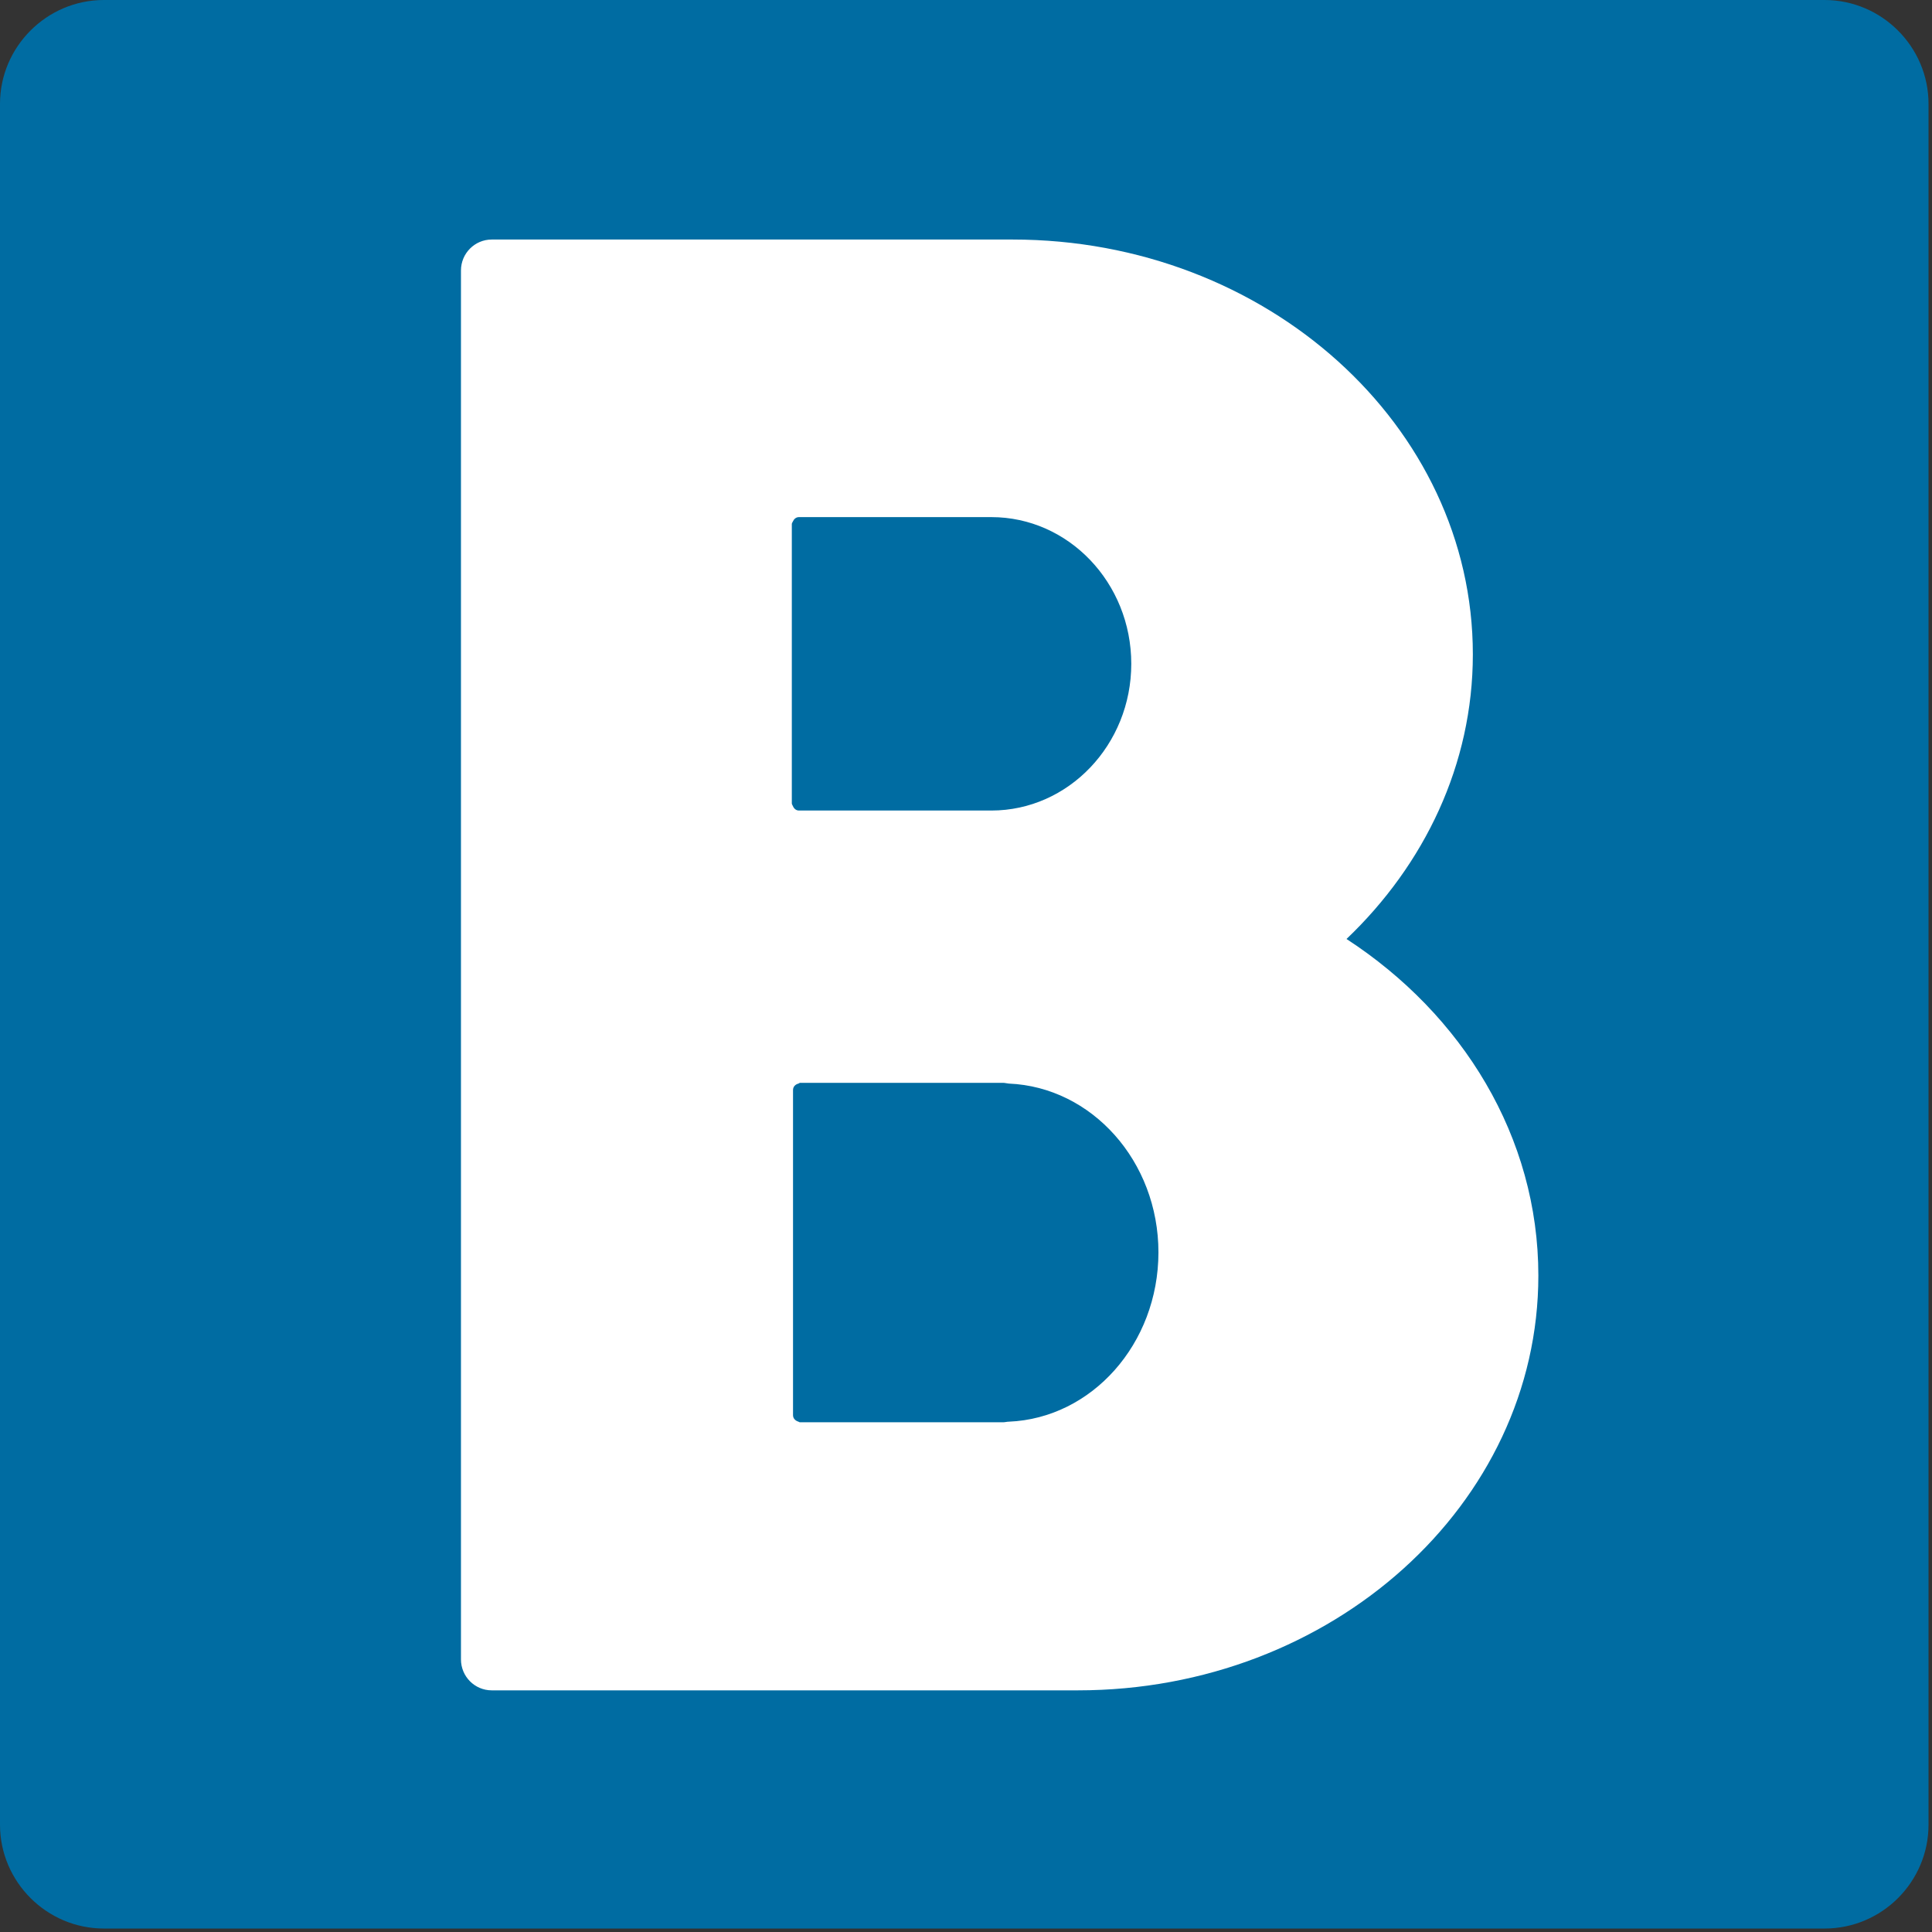
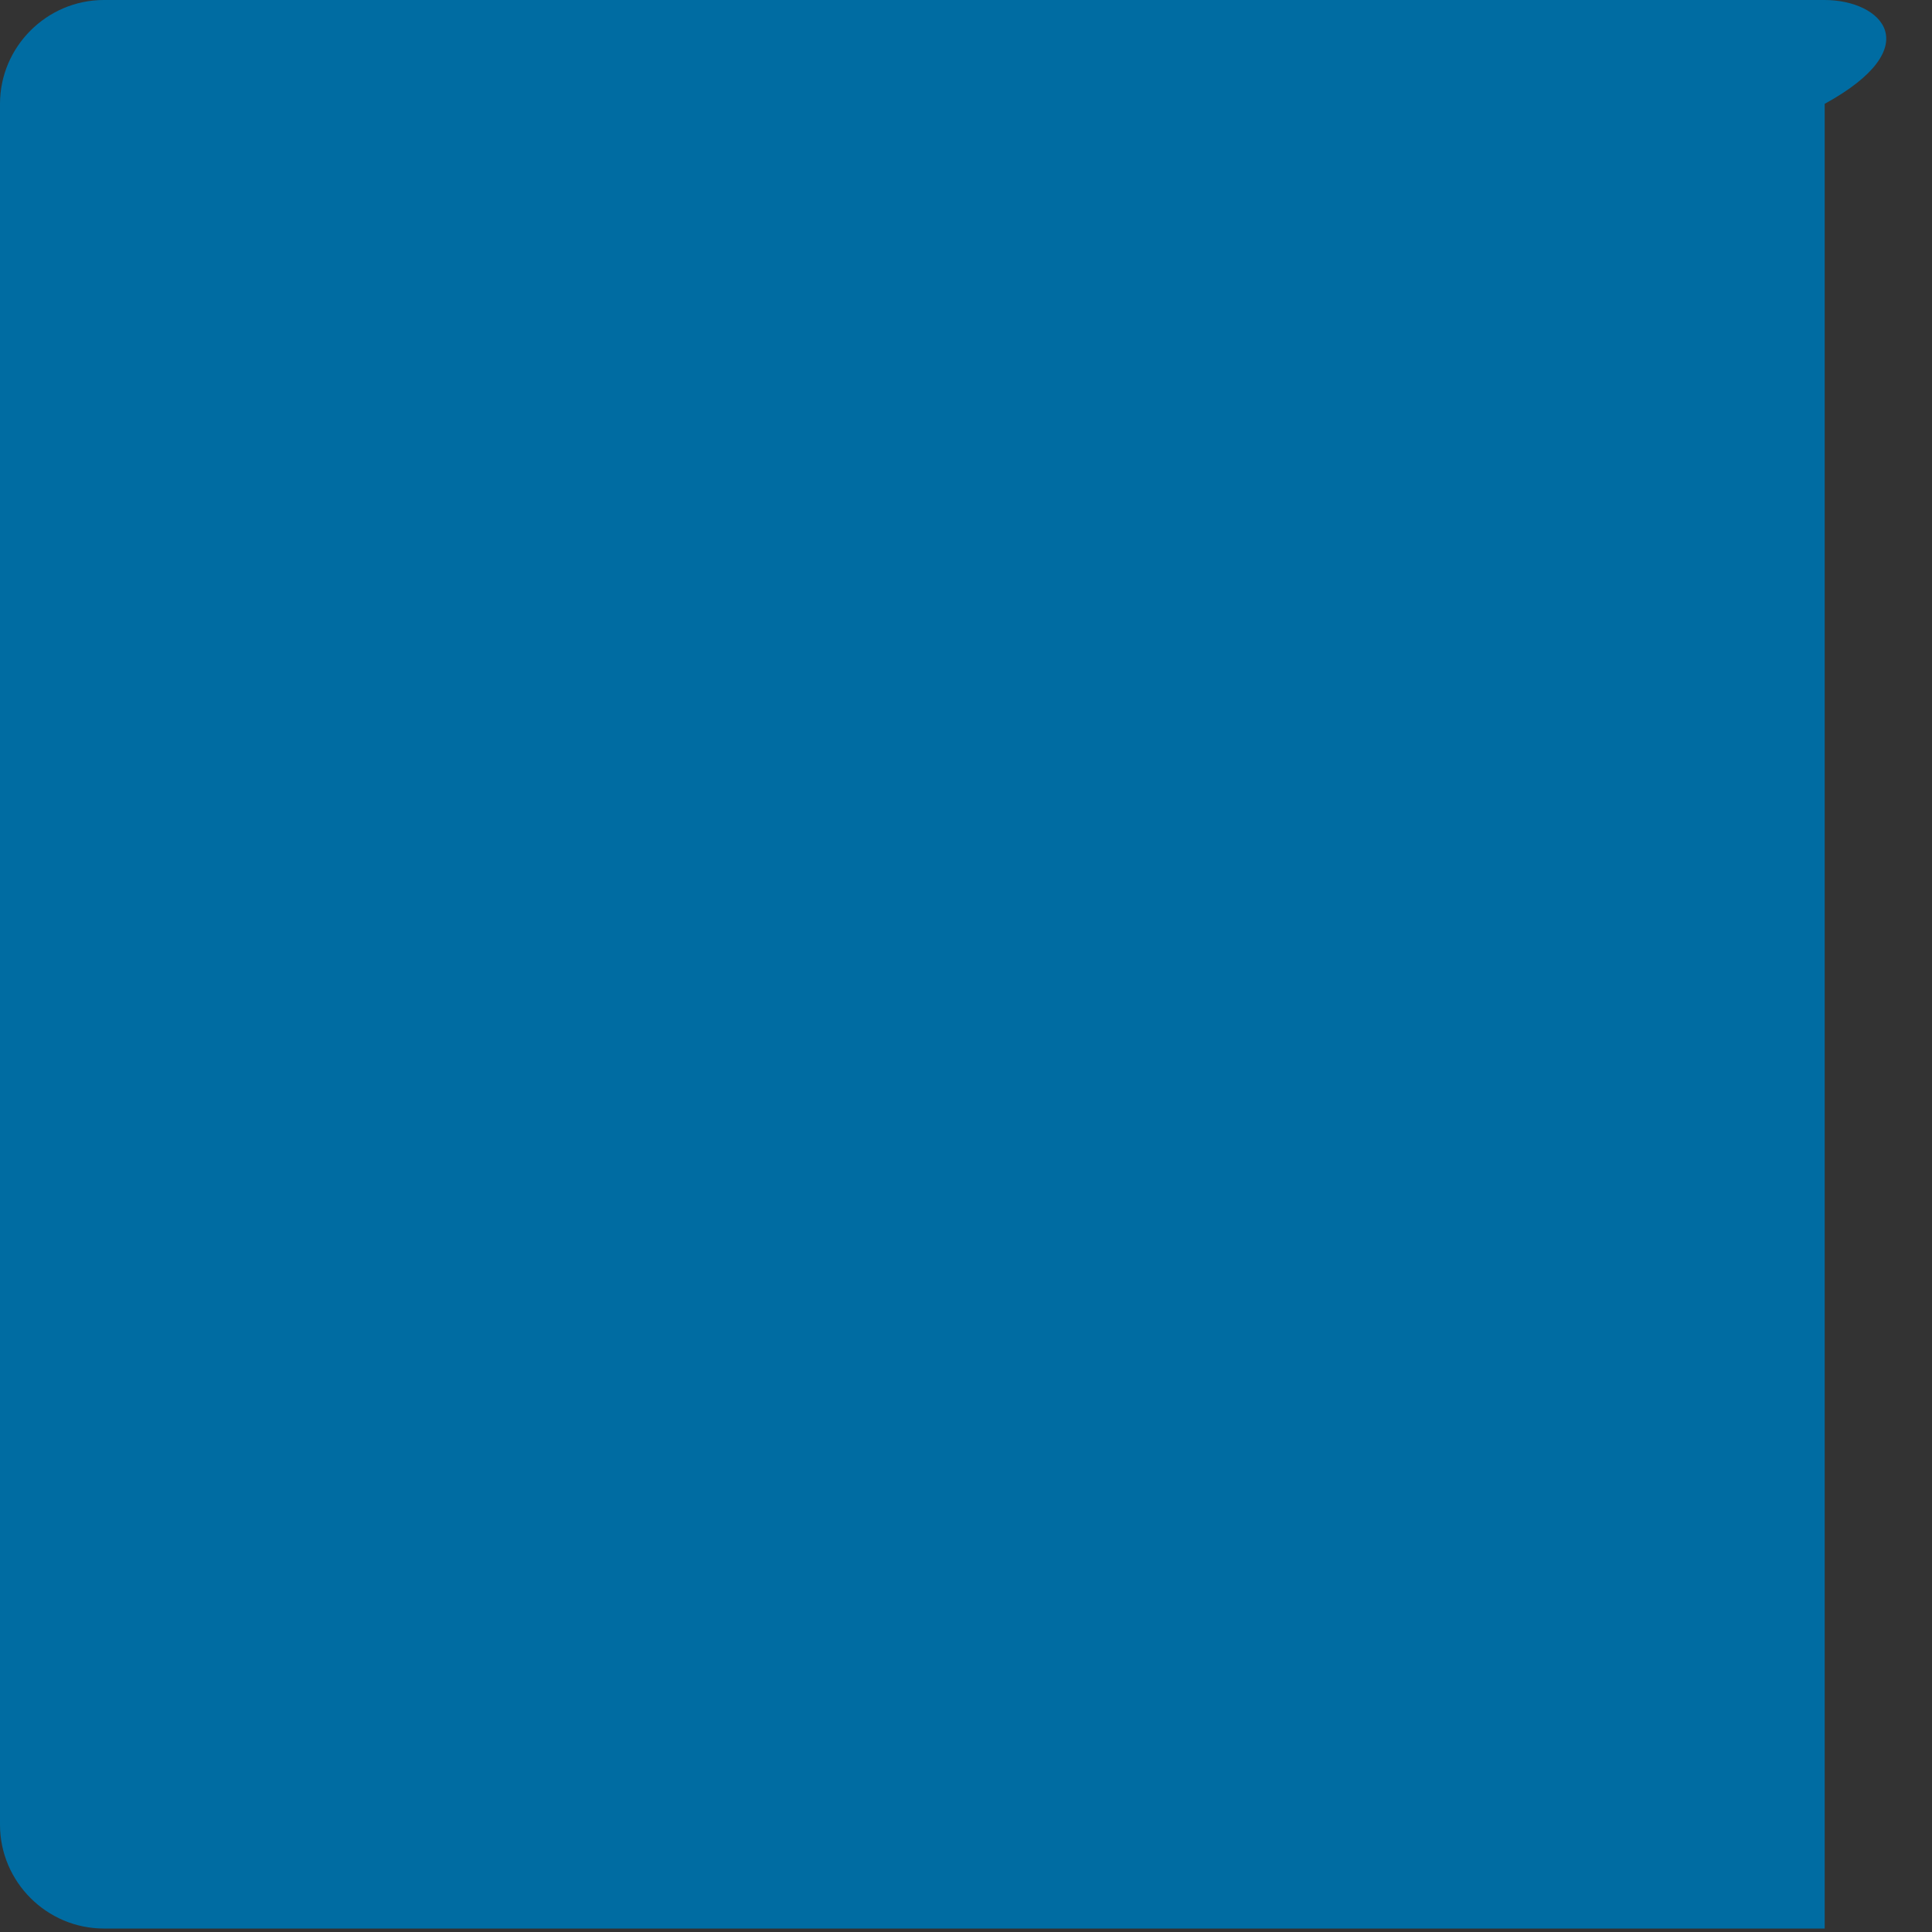
<svg xmlns="http://www.w3.org/2000/svg" version="1.1" id="レイヤー_1" x="0px" y="0px" width="128px" height="128px" viewBox="0 0 128 128" enable-background="new 0 0 128 128" xml:space="preserve">
  <rect x="0" y="0" width="128" height="128" fill="#333333" stroke="none" />
  <g>
    <g>
-       <path fill="#006CA2" d="M120.88,0H6.88C3.1,0,0,3.1,0,6.88v114.01c0,3.79,3.1,6.88,6.88,6.88h114.01c3.79,0,6.88-3.09,6.88-6.88    V6.88C127.77,3.1,124.67,0,120.88,0z" />
+       <path fill="#006CA2" d="M120.88,0H6.88C3.1,0,0,3.1,0,6.88v114.01c0,3.79,3.1,6.88,6.88,6.88h114.01V6.88C127.77,3.1,124.67,0,120.88,0z" />
    </g>
-     <path fill="#FFFFFF" d="M89.21,62.21c5.17-4.93,8.37-11.56,8.37-18.86c0-15.15-13.68-27.48-30.49-27.48H52.53H32.58   c-1.13,0-2.04,0.92-2.04,2.05v13.7v24.44v13.69v26.49v13.7c0,1.13,0.91,2.05,2.04,2.05h19.95h18.89c16.82,0,30.5-12.33,30.5-27.48   C101.92,75.32,96.89,67.21,89.21,62.21z M52.46,53.22v-18.5c0-0.07,0.05-0.11,0.07-0.17c0.07-0.16,0.21-0.29,0.4-0.29h1.64h11.11   c5.11,0,9.27,4.35,9.27,9.72c0,5.36-4.16,9.72-9.27,9.72H54.57h-1.64c-0.19,0-0.33-0.13-0.4-0.3   C52.5,53.33,52.46,53.29,52.46,53.22z M66.84,94.19c-0.13,0-0.26,0.04-0.39,0.04H54.57H53c-0.04,0-0.07-0.03-0.1-0.04   c-0.2-0.06-0.36-0.21-0.36-0.43V72.22c0-0.23,0.16-0.38,0.36-0.43c0.04-0.01,0.07-0.05,0.1-0.05h1.57h11.88   c0.13,0,0.26,0.04,0.39,0.05c5.49,0.23,9.91,5.14,9.91,11.19C76.74,89.04,72.33,93.96,66.84,94.19z" />
  </g>
</svg>